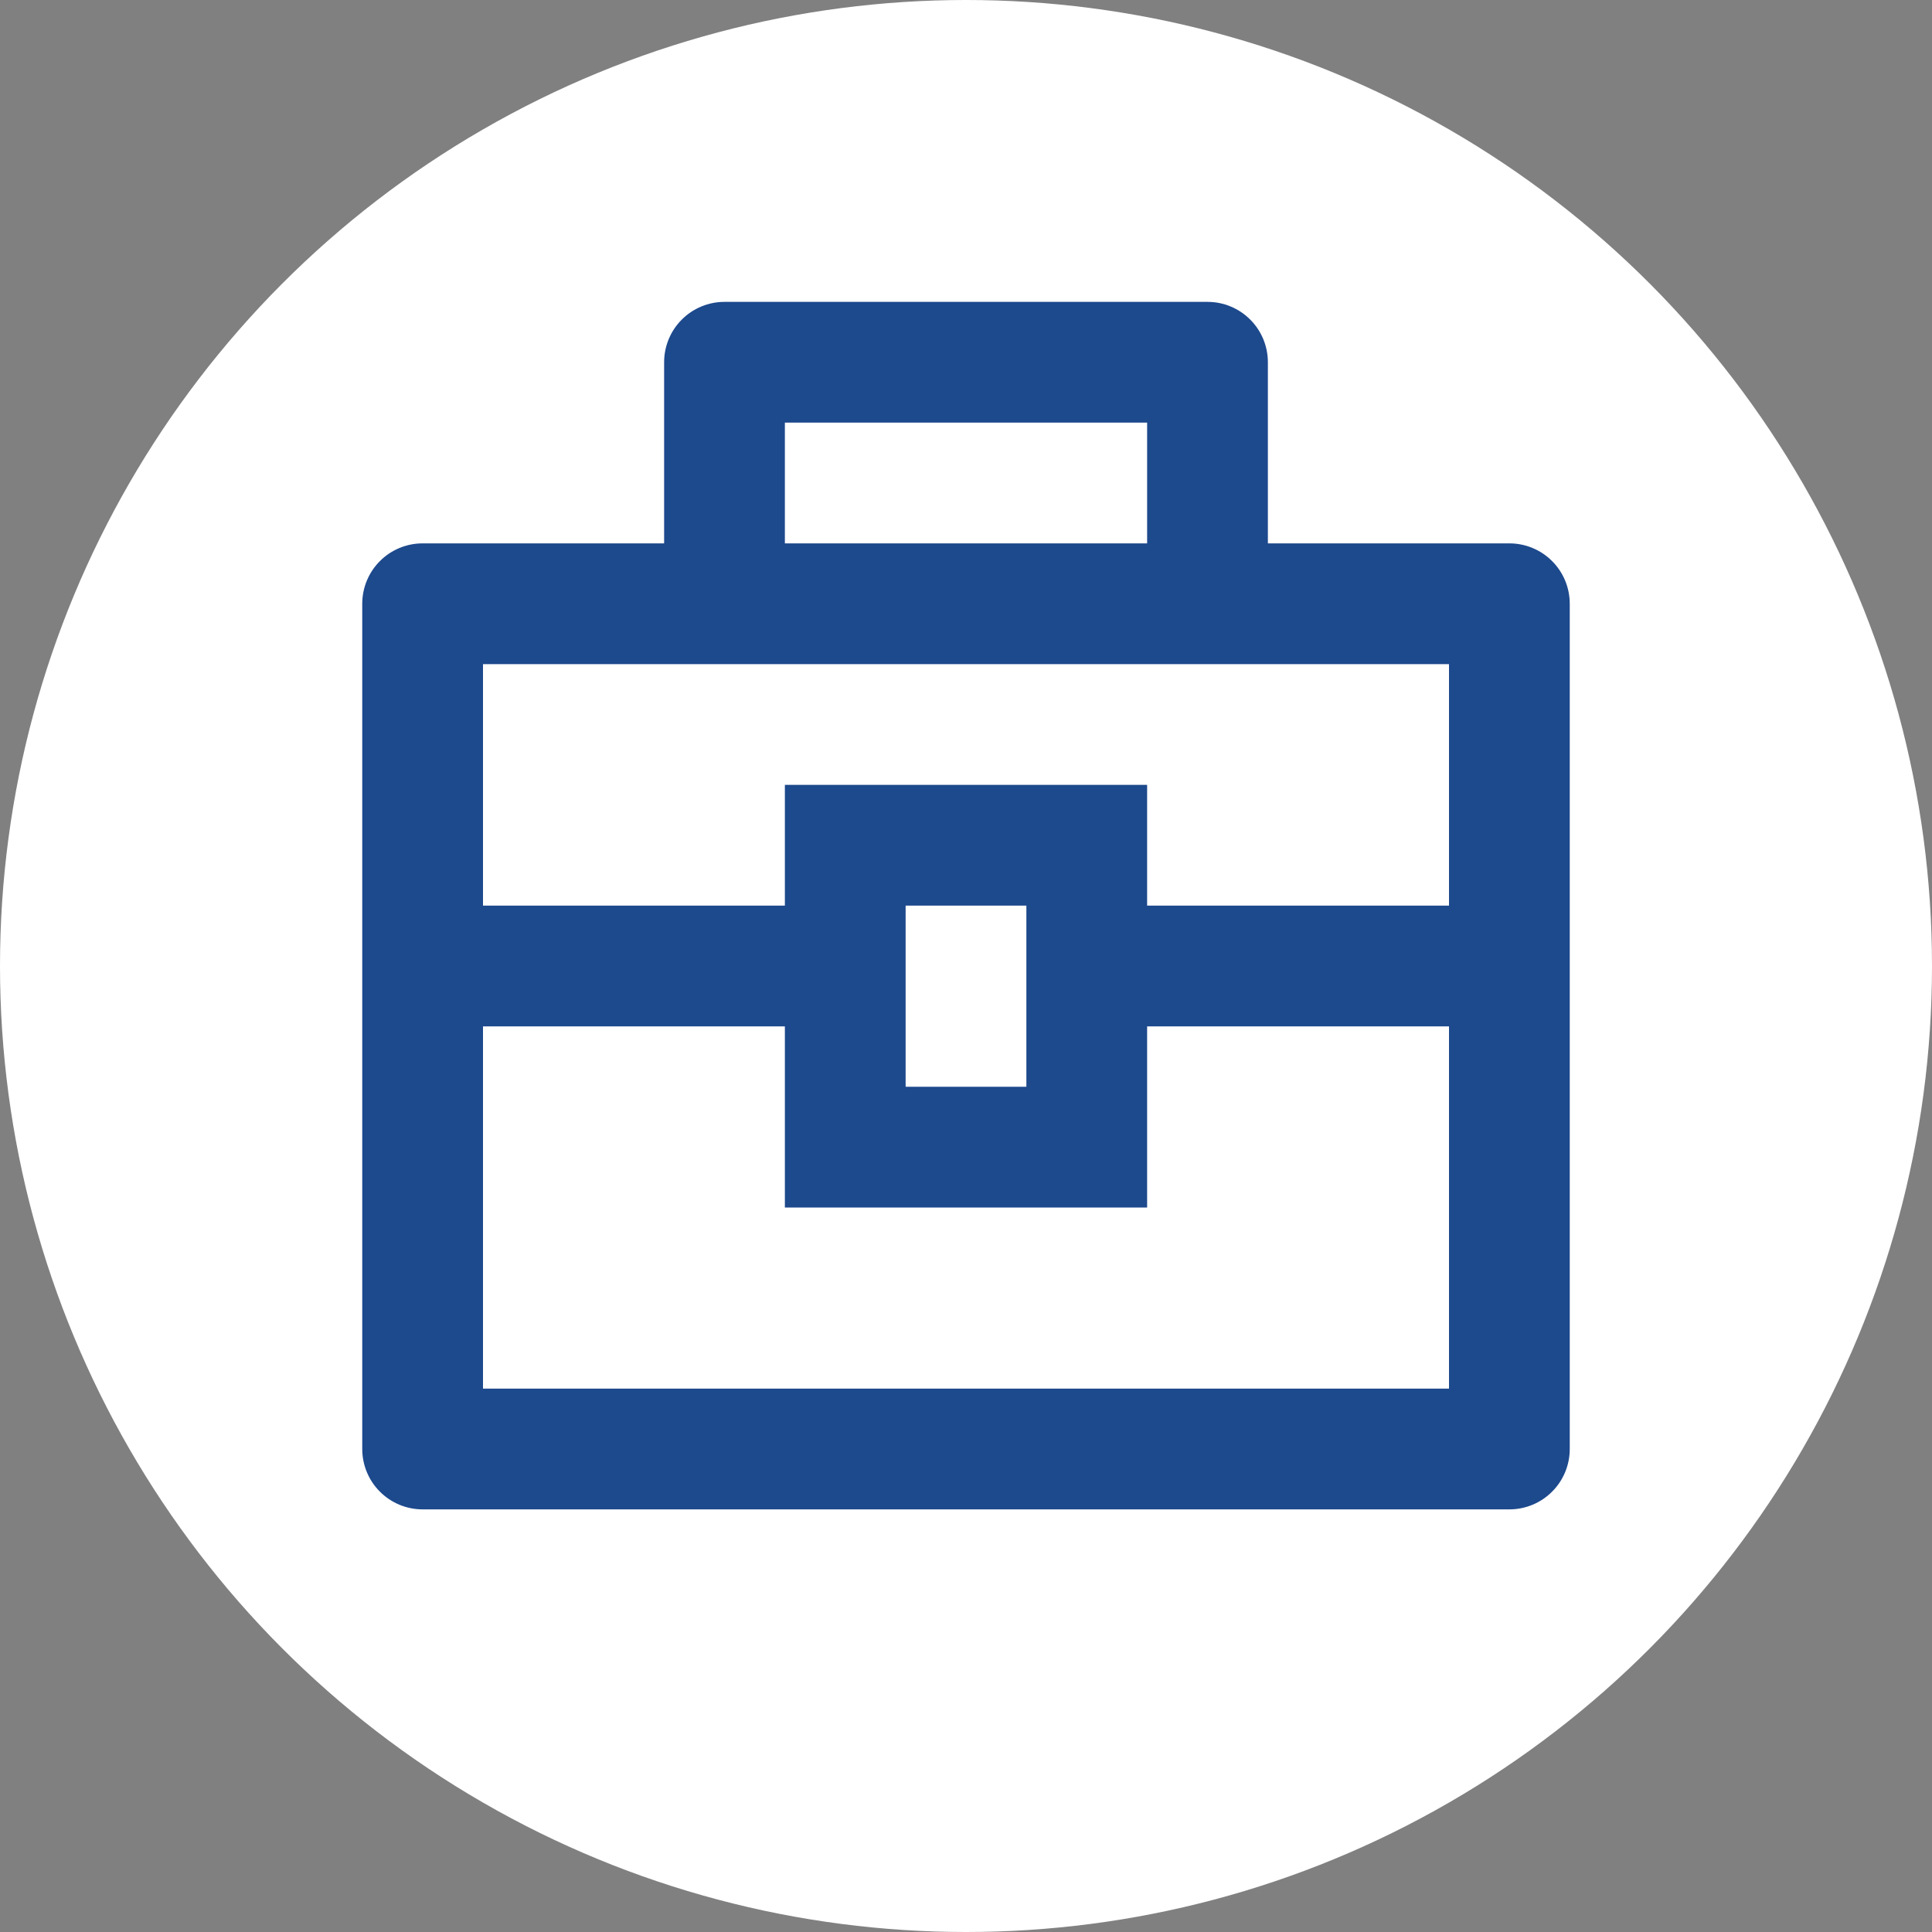
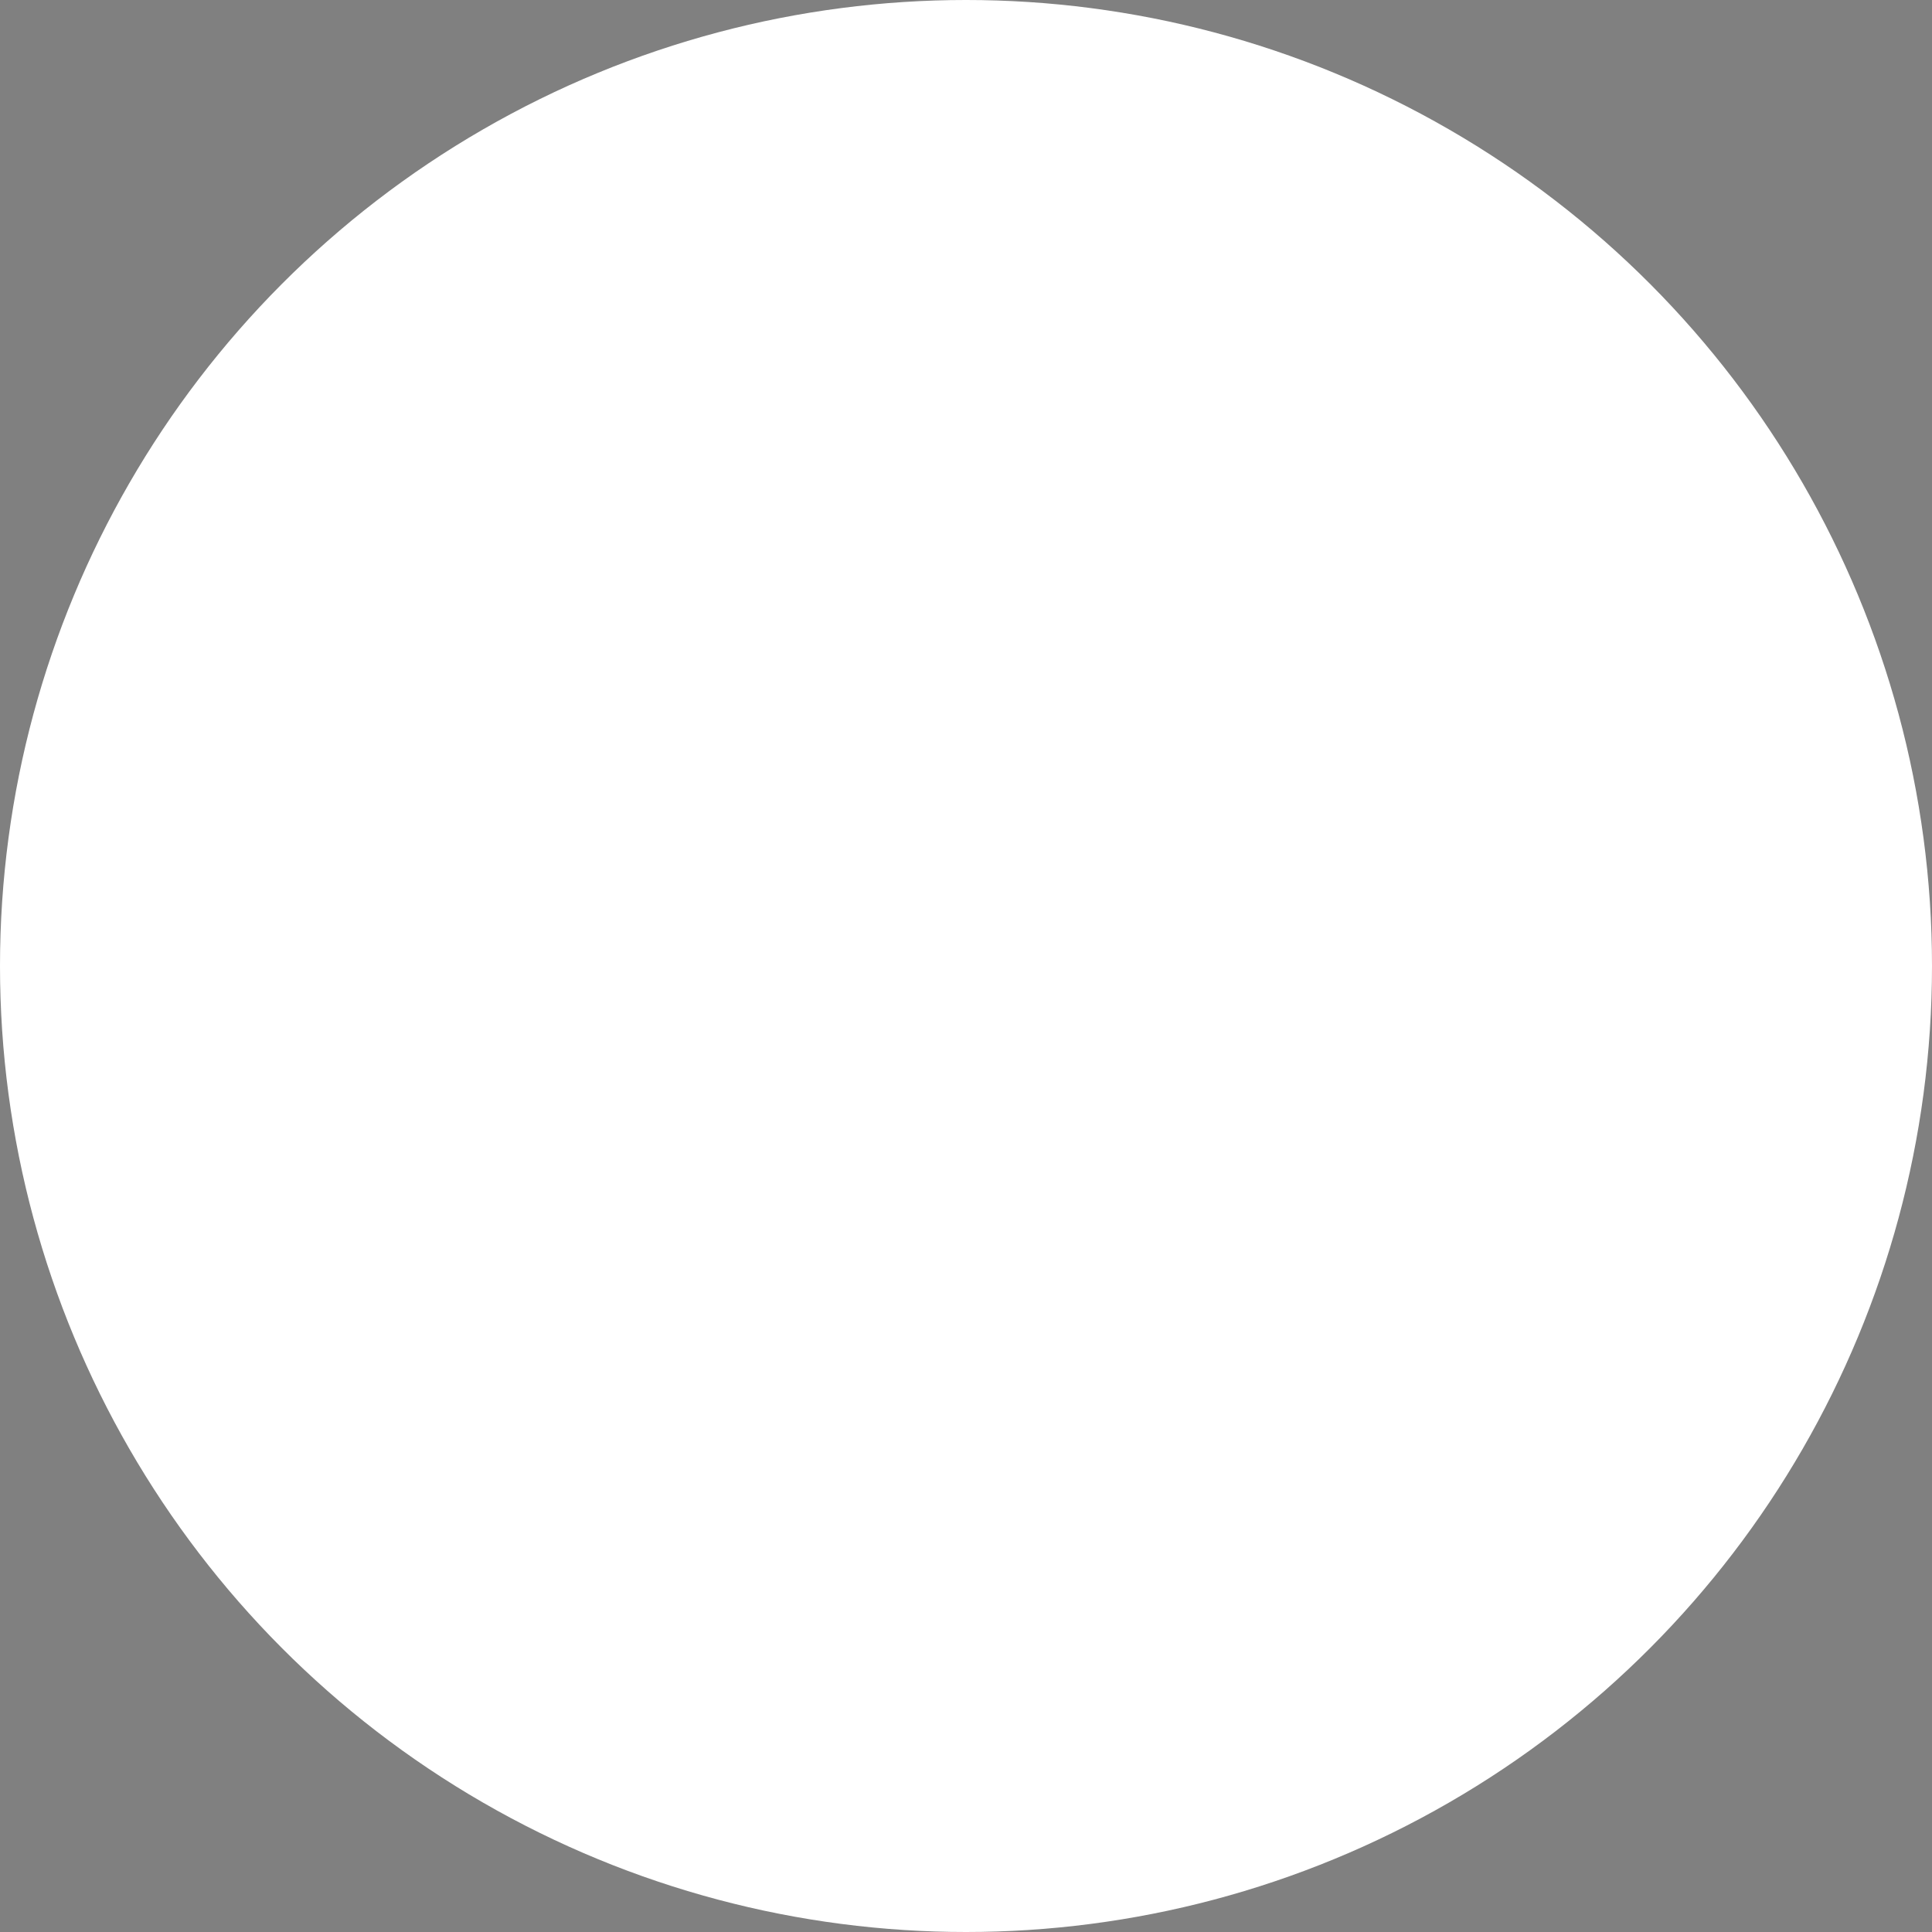
<svg xmlns="http://www.w3.org/2000/svg" width="32" height="32" viewBox="0 0 32 32" fill="none">
  <rect x="0" y="0" width="32" height="32" fill="#808080" stroke="none" />
  <circle cx="16" cy="16" r="16" fill="white" />
-   <path d="M11 9V6C11 5.735 11.105 5.48 11.293 5.293C11.48 5.105 11.735 5 12 5H20C20.265 5 20.52 5.105 20.707 5.293C20.895 5.48 21 5.735 21 6V9H25C25.265 9 25.52 9.105 25.707 9.293C25.895 9.48 26 9.735 26 10V24C26 24.265 25.895 24.52 25.707 24.707C25.52 24.895 25.265 25 25 25H7C6.735 25 6.48 24.895 6.293 24.707C6.105 24.52 6 24.265 6 24V10C6 9.735 6.105 9.48 6.293 9.293C6.48 9.105 6.735 9 7 9H11ZM13 17H8V23H24V17H19V20H13V17ZM24 11H8V15H13V13H19V15H24V11ZM15 15V18H17V15H15ZM13 7V9H19V7H13Z" fill="#1D498D" />
</svg>